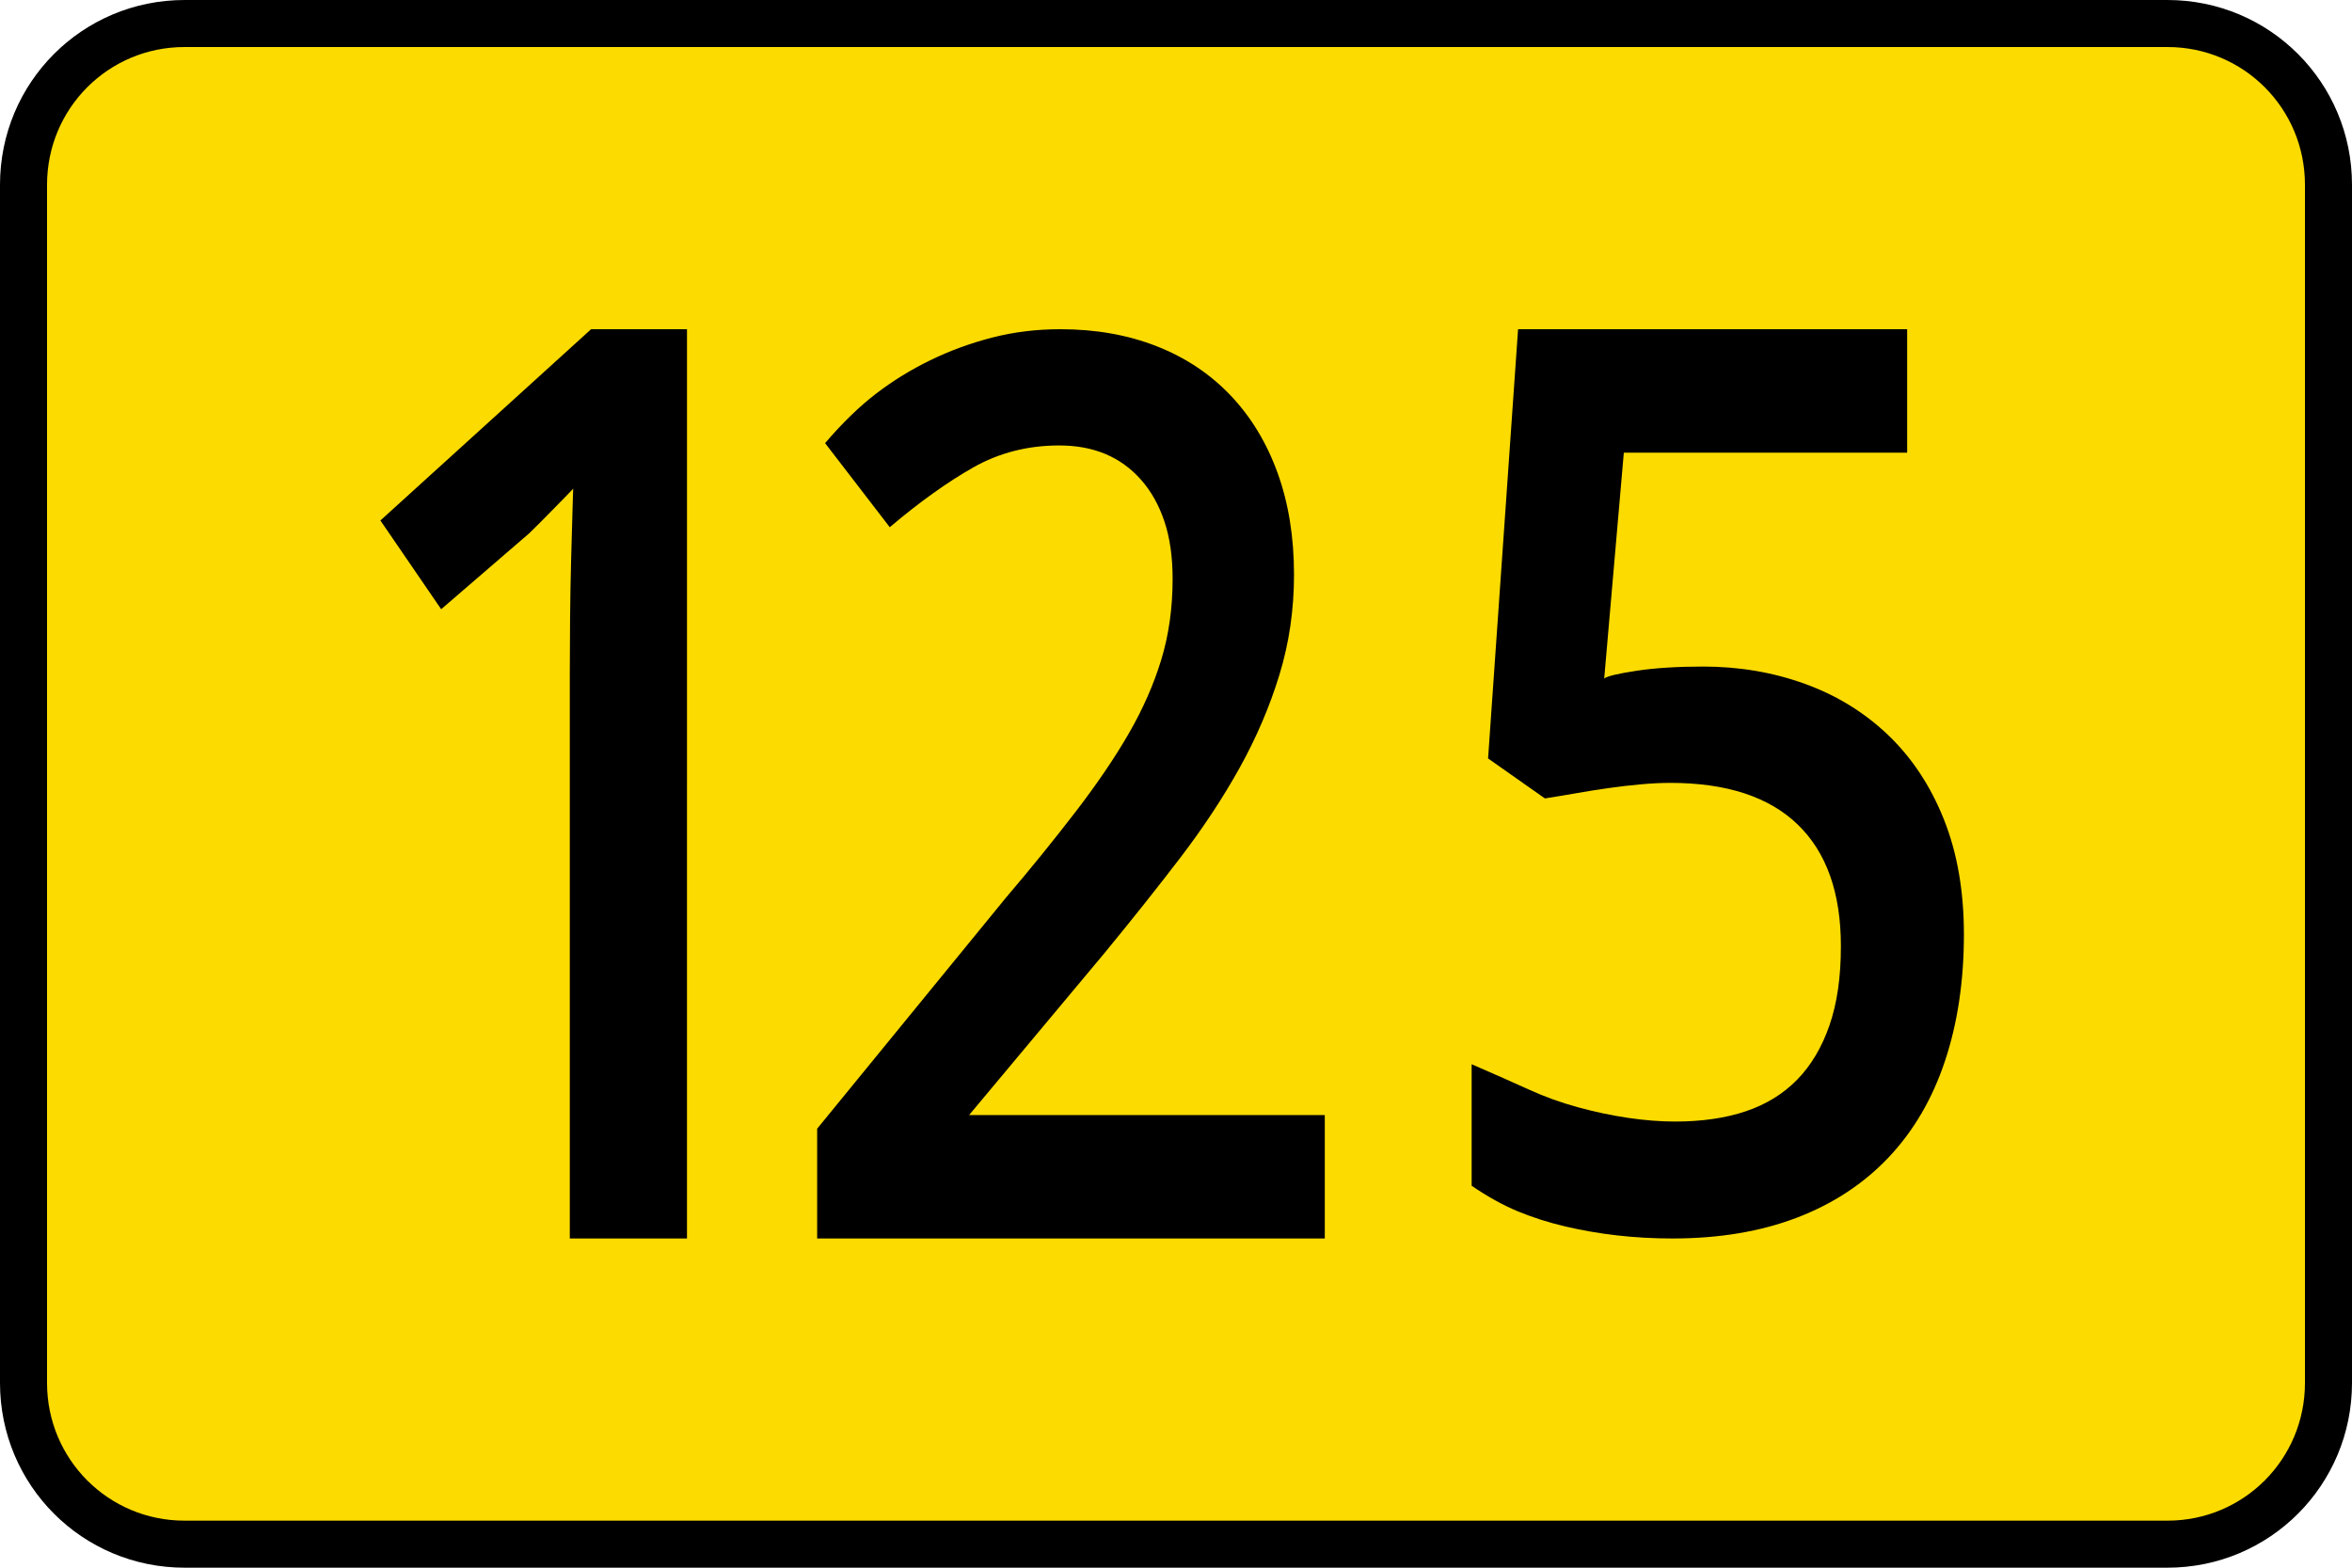
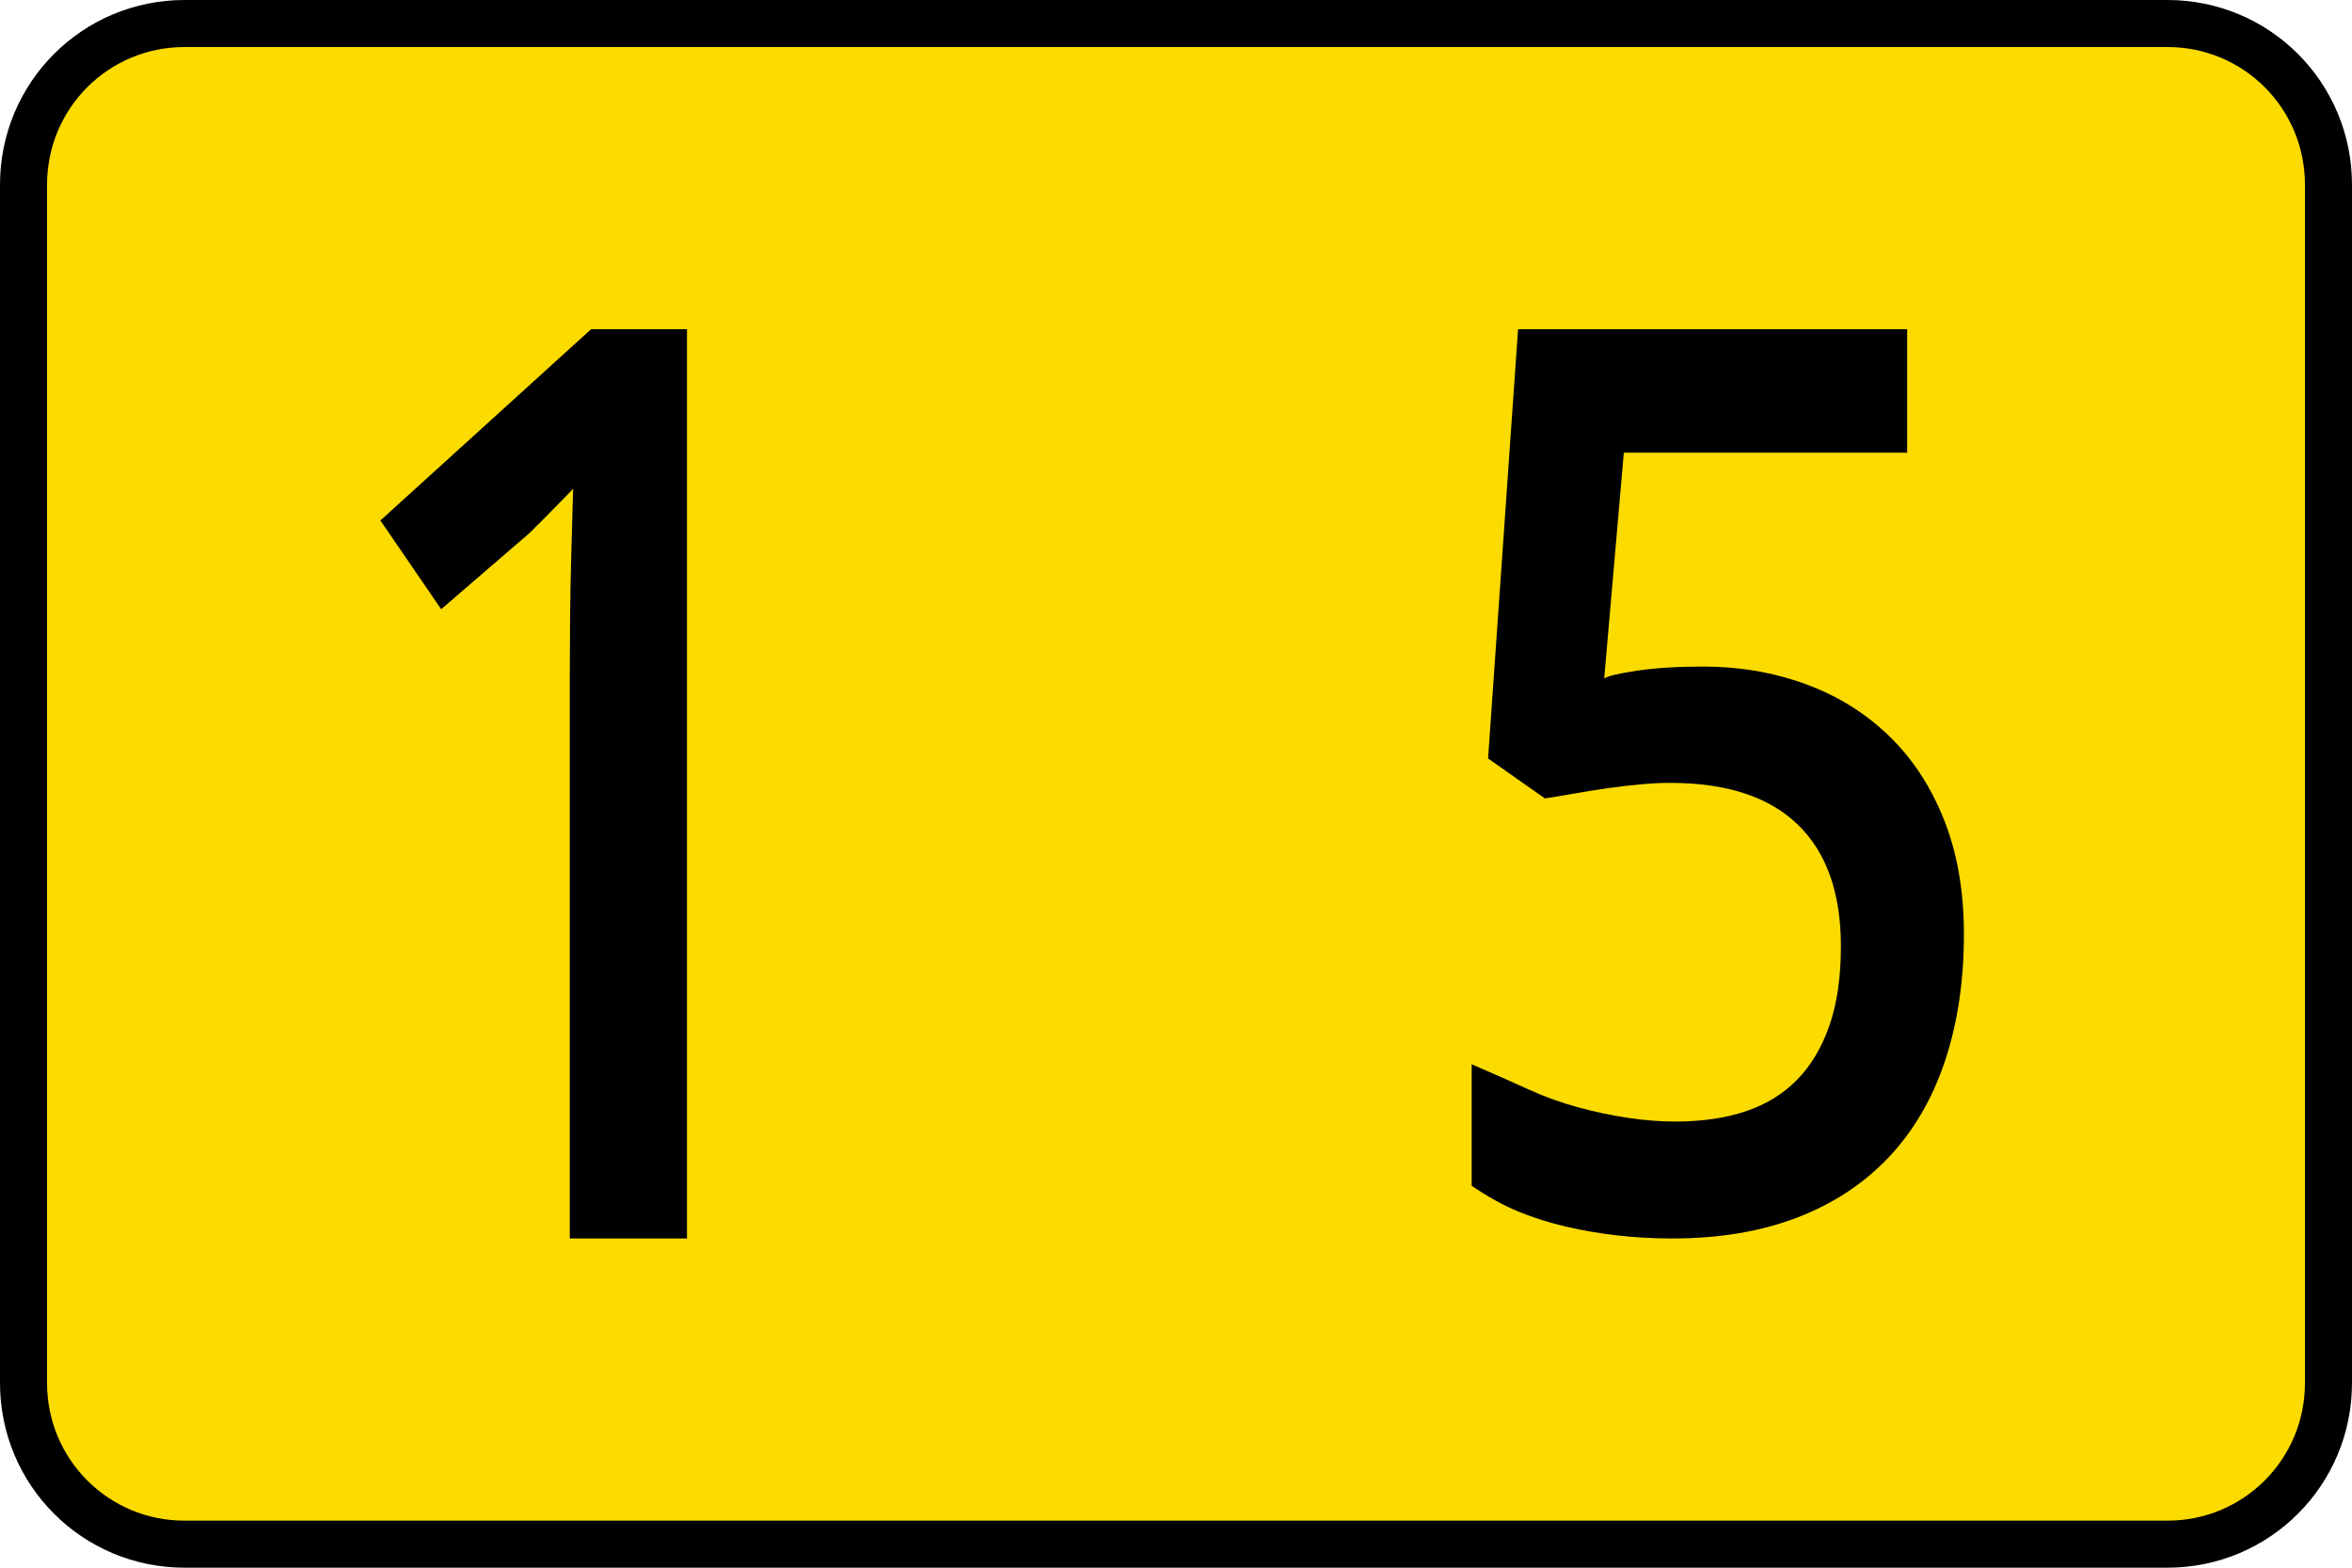
<svg xmlns="http://www.w3.org/2000/svg" xmlns:ns1="http://www.inkscape.org/namespaces/inkscape" xmlns:ns2="http://sodipodi.sourceforge.net/DTD/sodipodi-0.dtd" width="750" height="500" id="svg5417" version="1.1" ns1:version="0.48.1 " ns2:docname="K115-LT.svg">
  <defs id="defs5419" />
  <ns2:namedview id="base" pagecolor="#ffffff" bordercolor="#666666" borderopacity="1.0" ns1:pageopacity="0.0" ns1:pageshadow="2" ns1:zoom="0.04375" ns1:cx="3050.5951" ns1:cy="-2775.611" ns1:document-units="px" ns1:current-layer="layer1" showgrid="false" fit-margin-top="0" fit-margin-left="0" fit-margin-right="0" fit-margin-bottom="0" ns1:window-width="1680" ns1:window-height="994" ns1:window-x="-4" ns1:window-y="-4" ns1:window-maximized="1" />
  <g ns1:label="Ebene 1" ns1:groupmode="layer" id="layer1" transform="translate(-1234.47,8186.421)">
    <g id="g110711" transform="translate(18409.181,-8160.708)">
      <path ns2:nodetypes="sssssssss" ns1:connector-curvature="0" id="path110525" d="m -17115.854,-18.213 632.287,0 c 28.452,0 51.356,22.942 51.356,51.44 l 0,382.121 c 0,28.497 -22.904,51.439 -51.356,51.439 l -632.287,0 c -28.451,0 -51.357,-22.942 -51.357,-51.439 l 0,-382.121 c 0,-28.498 22.906,-51.44 51.357,-51.44 z" style="fill:#fcdb00;fill-opacity:1;fill-rule:nonzero;stroke:#000000;stroke-width:15;stroke-miterlimit:4;stroke-opacity:1;stroke-dasharray:none" />
      <g transform="translate(0,-2.55e-5)" id="g110659">
        <path ns1:connector-curvature="0" id="path110527" style="font-size:218.138px;font-style:normal;font-variant:normal;font-weight:bold;font-stretch:normal;line-height:125%;letter-spacing:0px;word-spacing:0px;fill:#000000;fill-opacity:1;stroke:none;font-family:Droid Sans;-inkscape-font-specification:Droid Sans Bold" d="m -16955.646,369.287 -37.366,0 0,-180.126 c 0,-5.527 0.03,-11.454 0.09,-17.781 0.06,-6.327 0.17,-12.613 0.34,-18.858 0.168,-6.245 0.337,-12.231 0.506,-17.96 0.169,-5.728 0.308,-9.437 0.416,-11.126 1.89,2.157 2.313,3.832 1.267,5.025 -1.047,1.194 -2.445,2.678 -4.195,4.453 -1.751,1.776 -3.476,3.537 -5.177,5.283 -1.7,1.747 -3.765,3.809 -6.195,6.188 l -28.07,24.209 -19.379,-28.305 67.184,-61.001 30.583,0 z" />
        <path ns1:connector-curvature="0" id="path110531" style="font-size:218.138px;font-style:normal;font-variant:normal;font-weight:bold;font-stretch:normal;line-height:125%;letter-spacing:0px;word-spacing:0px;fill:#000000;fill-opacity:1;stroke:none;font-family:Droid Sans;-inkscape-font-specification:Droid Sans Bold" d="m -16631.598,186.879 c 11.474,2e-4 22.288,1.839 32.443,5.518 10.155,3.678 19.012,9.135 26.571,16.37 7.56,7.235 13.469,16.182 17.729,26.841 4.259,10.659 6.389,22.883 6.389,36.673 0,14.818 -2.006,28.267 -6.017,40.346 -4.012,12.079 -9.995,22.329 -17.95,30.75 -7.955,8.421 -17.714,14.845 -29.278,19.271 -11.564,4.427 -24.798,6.64 -39.701,6.64 -6.024,0 -11.882,-0.324 -17.572,-0.971 -5.69,-0.648 -11.206,-1.598 -16.548,-2.853 -5.341,-1.254 -10.374,-2.855 -15.097,-4.801 -4.723,-1.946 -9.659,-4.676 -14.806,-8.188 l 0,-38.761 c 7.476,3.245 13.623,5.967 18.44,8.164 4.817,2.197 9.941,4.043 15.372,5.536 5.432,1.493 10.795,2.63 16.09,3.411 5.295,0.781 10.282,1.171 14.963,1.171 8.526,0 16.033,-1.089 22.521,-3.265 6.489,-2.177 11.956,-5.538 16.403,-10.082 4.446,-4.544 7.884,-10.323 10.314,-17.335 2.43,-7.013 3.645,-15.423 3.645,-25.232 0,-17.012 -4.586,-29.948 -13.76,-38.81 -9.173,-8.862 -22.721,-13.293 -40.644,-13.293 -2.84,2e-4 -5.971,0.154 -9.393,0.462 -3.422,0.307 -6.878,0.71 -10.369,1.208 -3.49,0.498 -6.885,1.038 -10.185,1.621 -3.3,0.583 -6.646,1.137 -10.039,1.663 l -18.117,-12.747 9.565,-136.897 124.068,0 0,39.38 -90.347,0 -6.255,72.024 c 0.992,-0.761 4.443,-1.586 10.353,-2.476 5.909,-0.89 12.98,-1.335 21.212,-1.335 z" />
-         <path ns1:connector-curvature="0" id="path110634" style="font-size:218.138px;font-style:normal;font-variant:normal;font-weight:bold;font-stretch:normal;line-height:125%;letter-spacing:0px;word-spacing:0px;fill:#000000;fill-opacity:1;stroke:none;font-family:Droid Sans;-inkscape-font-specification:Droid Sans Bold" d="m -16752.263,369.287 -161.876,0 0,-35.011 60.195,-73.674 c 7.801,-9.155 15.162,-18.233 22.086,-27.235 6.923,-9.001 12.635,-17.406 17.135,-25.215 4.501,-7.808 7.948,-15.657 10.342,-23.547 2.394,-7.889 3.591,-16.452 3.591,-25.688 0,-7.028 -0.877,-13.152 -2.631,-18.373 -1.755,-5.221 -4.248,-9.65 -7.479,-13.29 -3.232,-3.639 -7.011,-6.365 -11.339,-8.177 -4.328,-1.811 -9.224,-2.717 -14.688,-2.717 -10.036,2e-4 -19.175,2.334 -27.418,7 -8.242,4.667 -17.123,11.024 -26.641,19.071 l -20.619,-26.81 c 5.421,-6.348 10.795,-11.575 16.122,-15.68 5.327,-4.104 11.116,-7.681 17.367,-10.73 6.251,-3.049 12.833,-5.465 19.746,-7.248 6.912,-1.783 14.175,-2.675 21.788,-2.675 11.251,2e-4 21.48,1.806 30.686,5.417 9.206,3.611 17.067,8.842 23.584,15.692 6.517,6.851 11.519,15.1 15.006,24.748 3.486,9.649 5.23,20.462 5.23,32.439 0,11.121 -1.548,21.748 -4.642,31.881 -3.096,10.134 -7.318,20.017 -12.666,29.649 -5.349,9.632 -11.683,19.232 -19.001,28.8 -7.319,9.568 -15.306,19.616 -23.962,30.146 l -46.478,55.622 0,-3.748 116.562,0 z" />
      </g>
    </g>
  </g>
</svg>